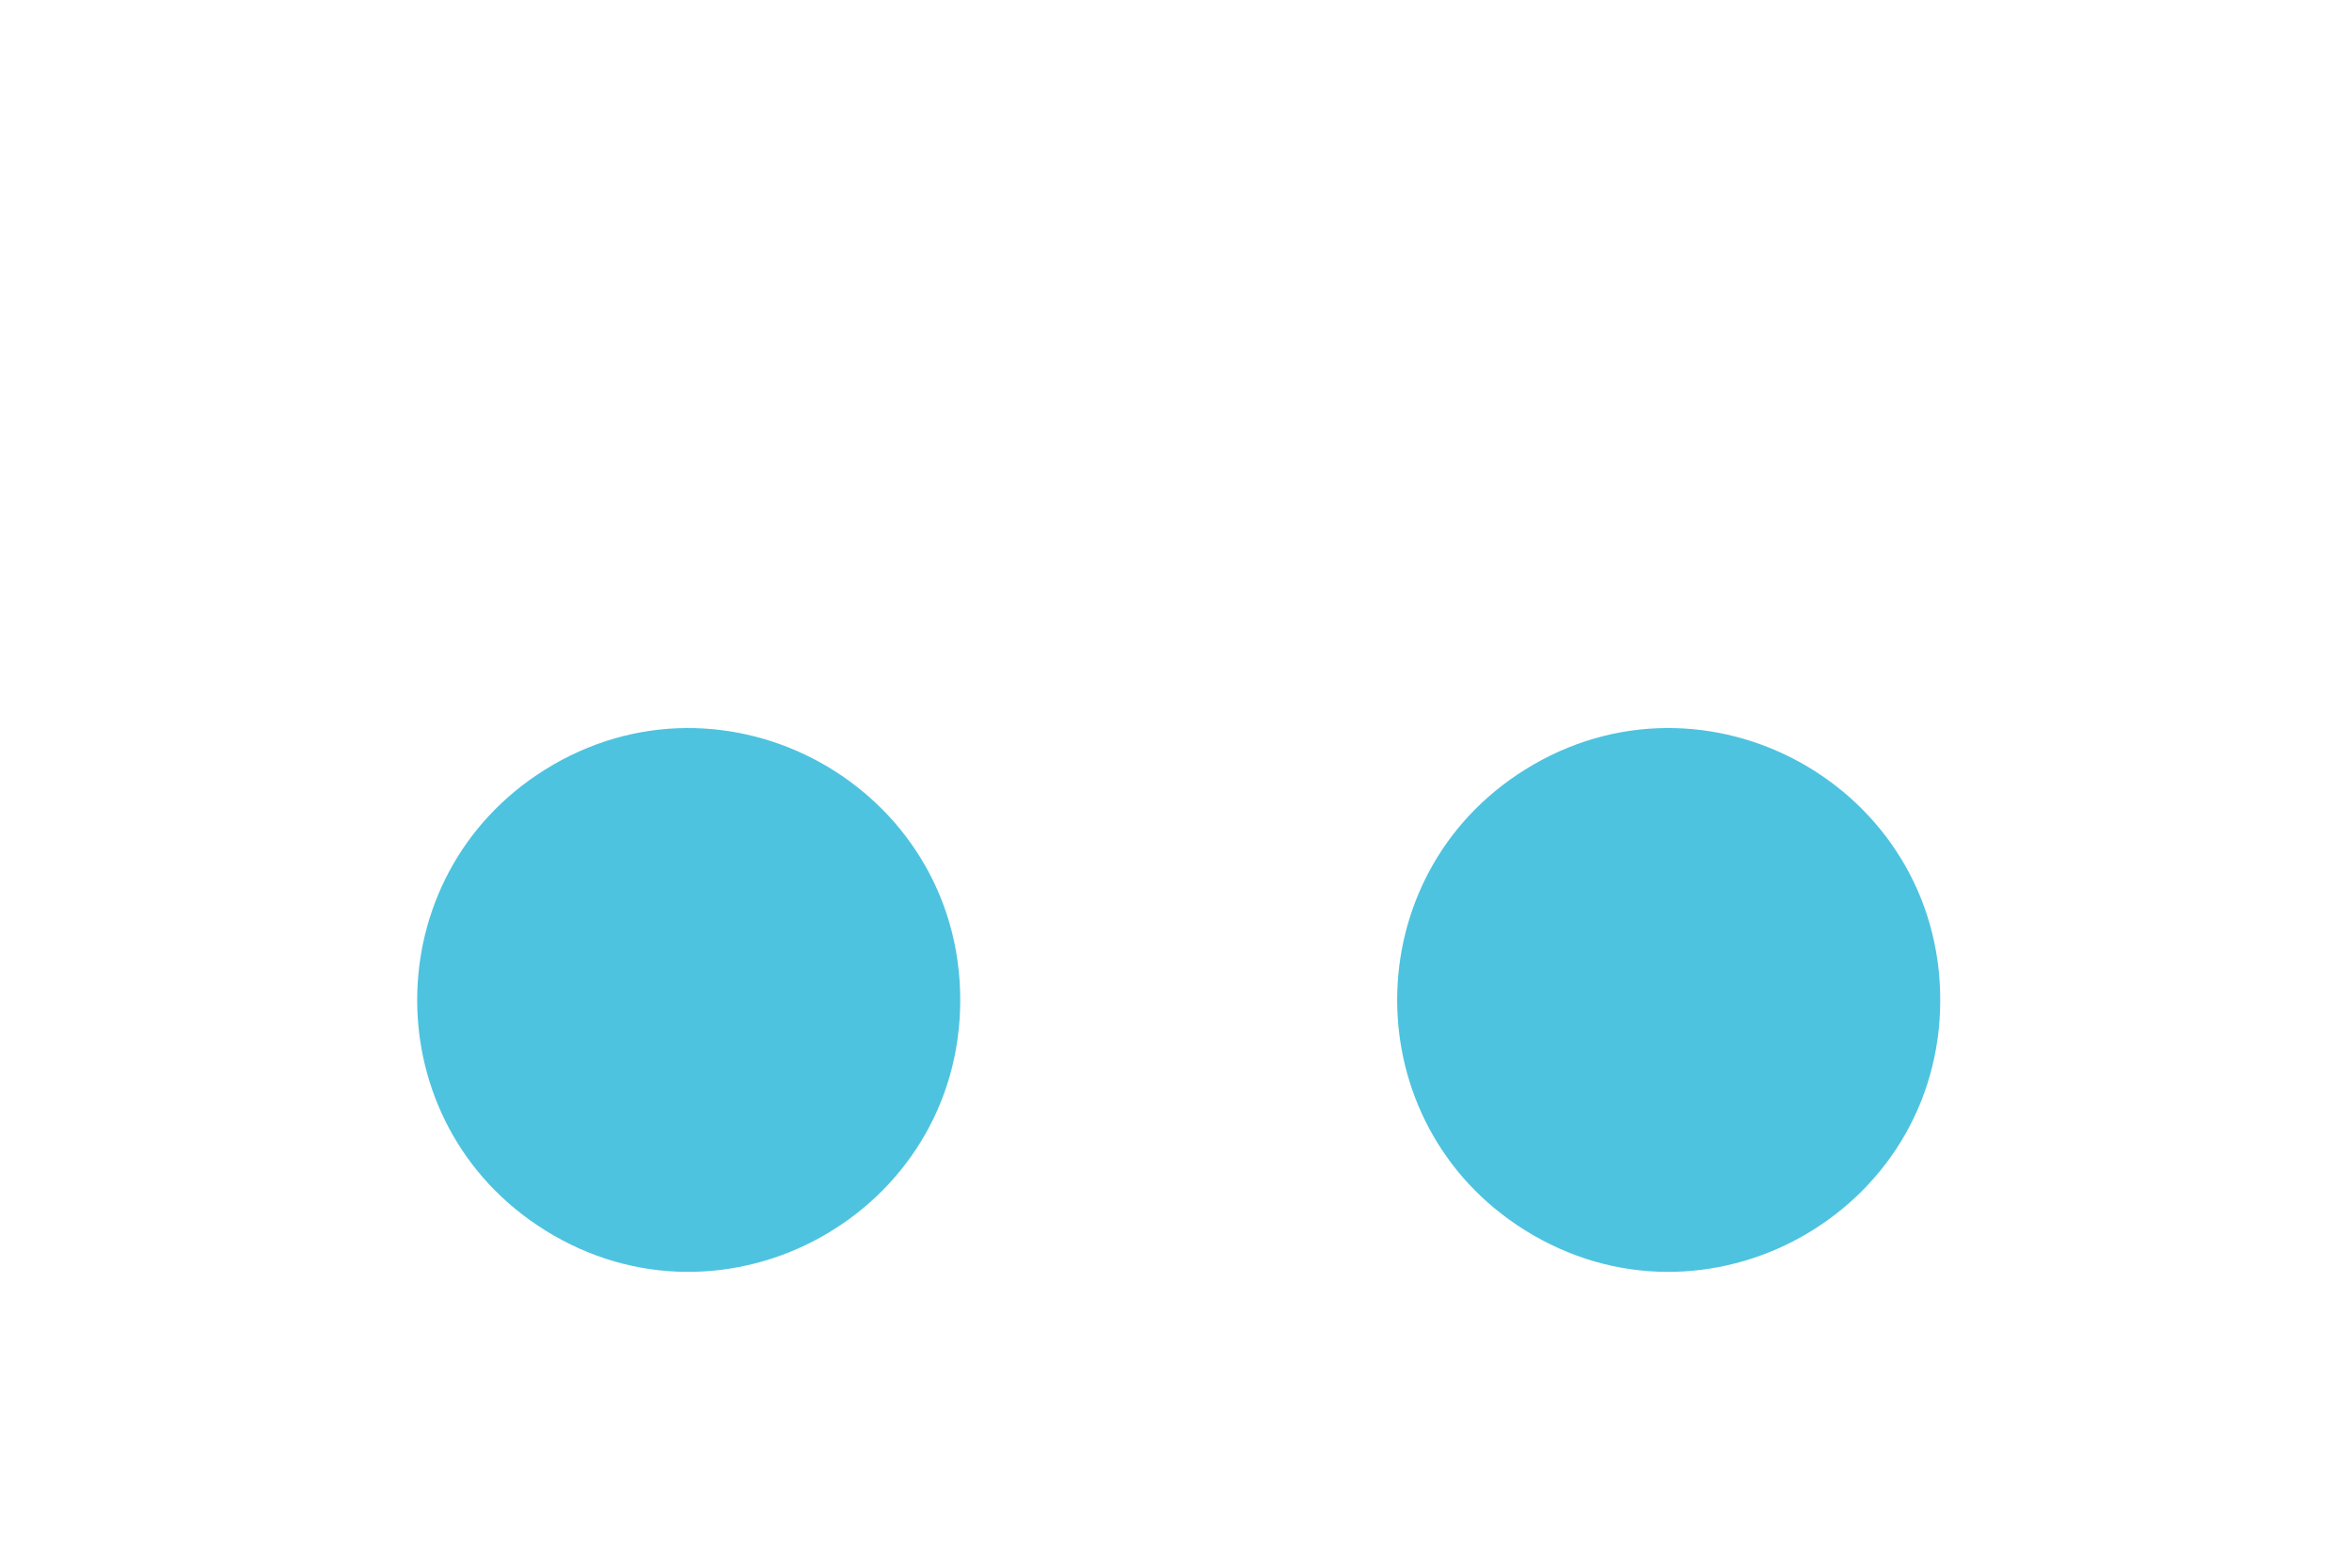
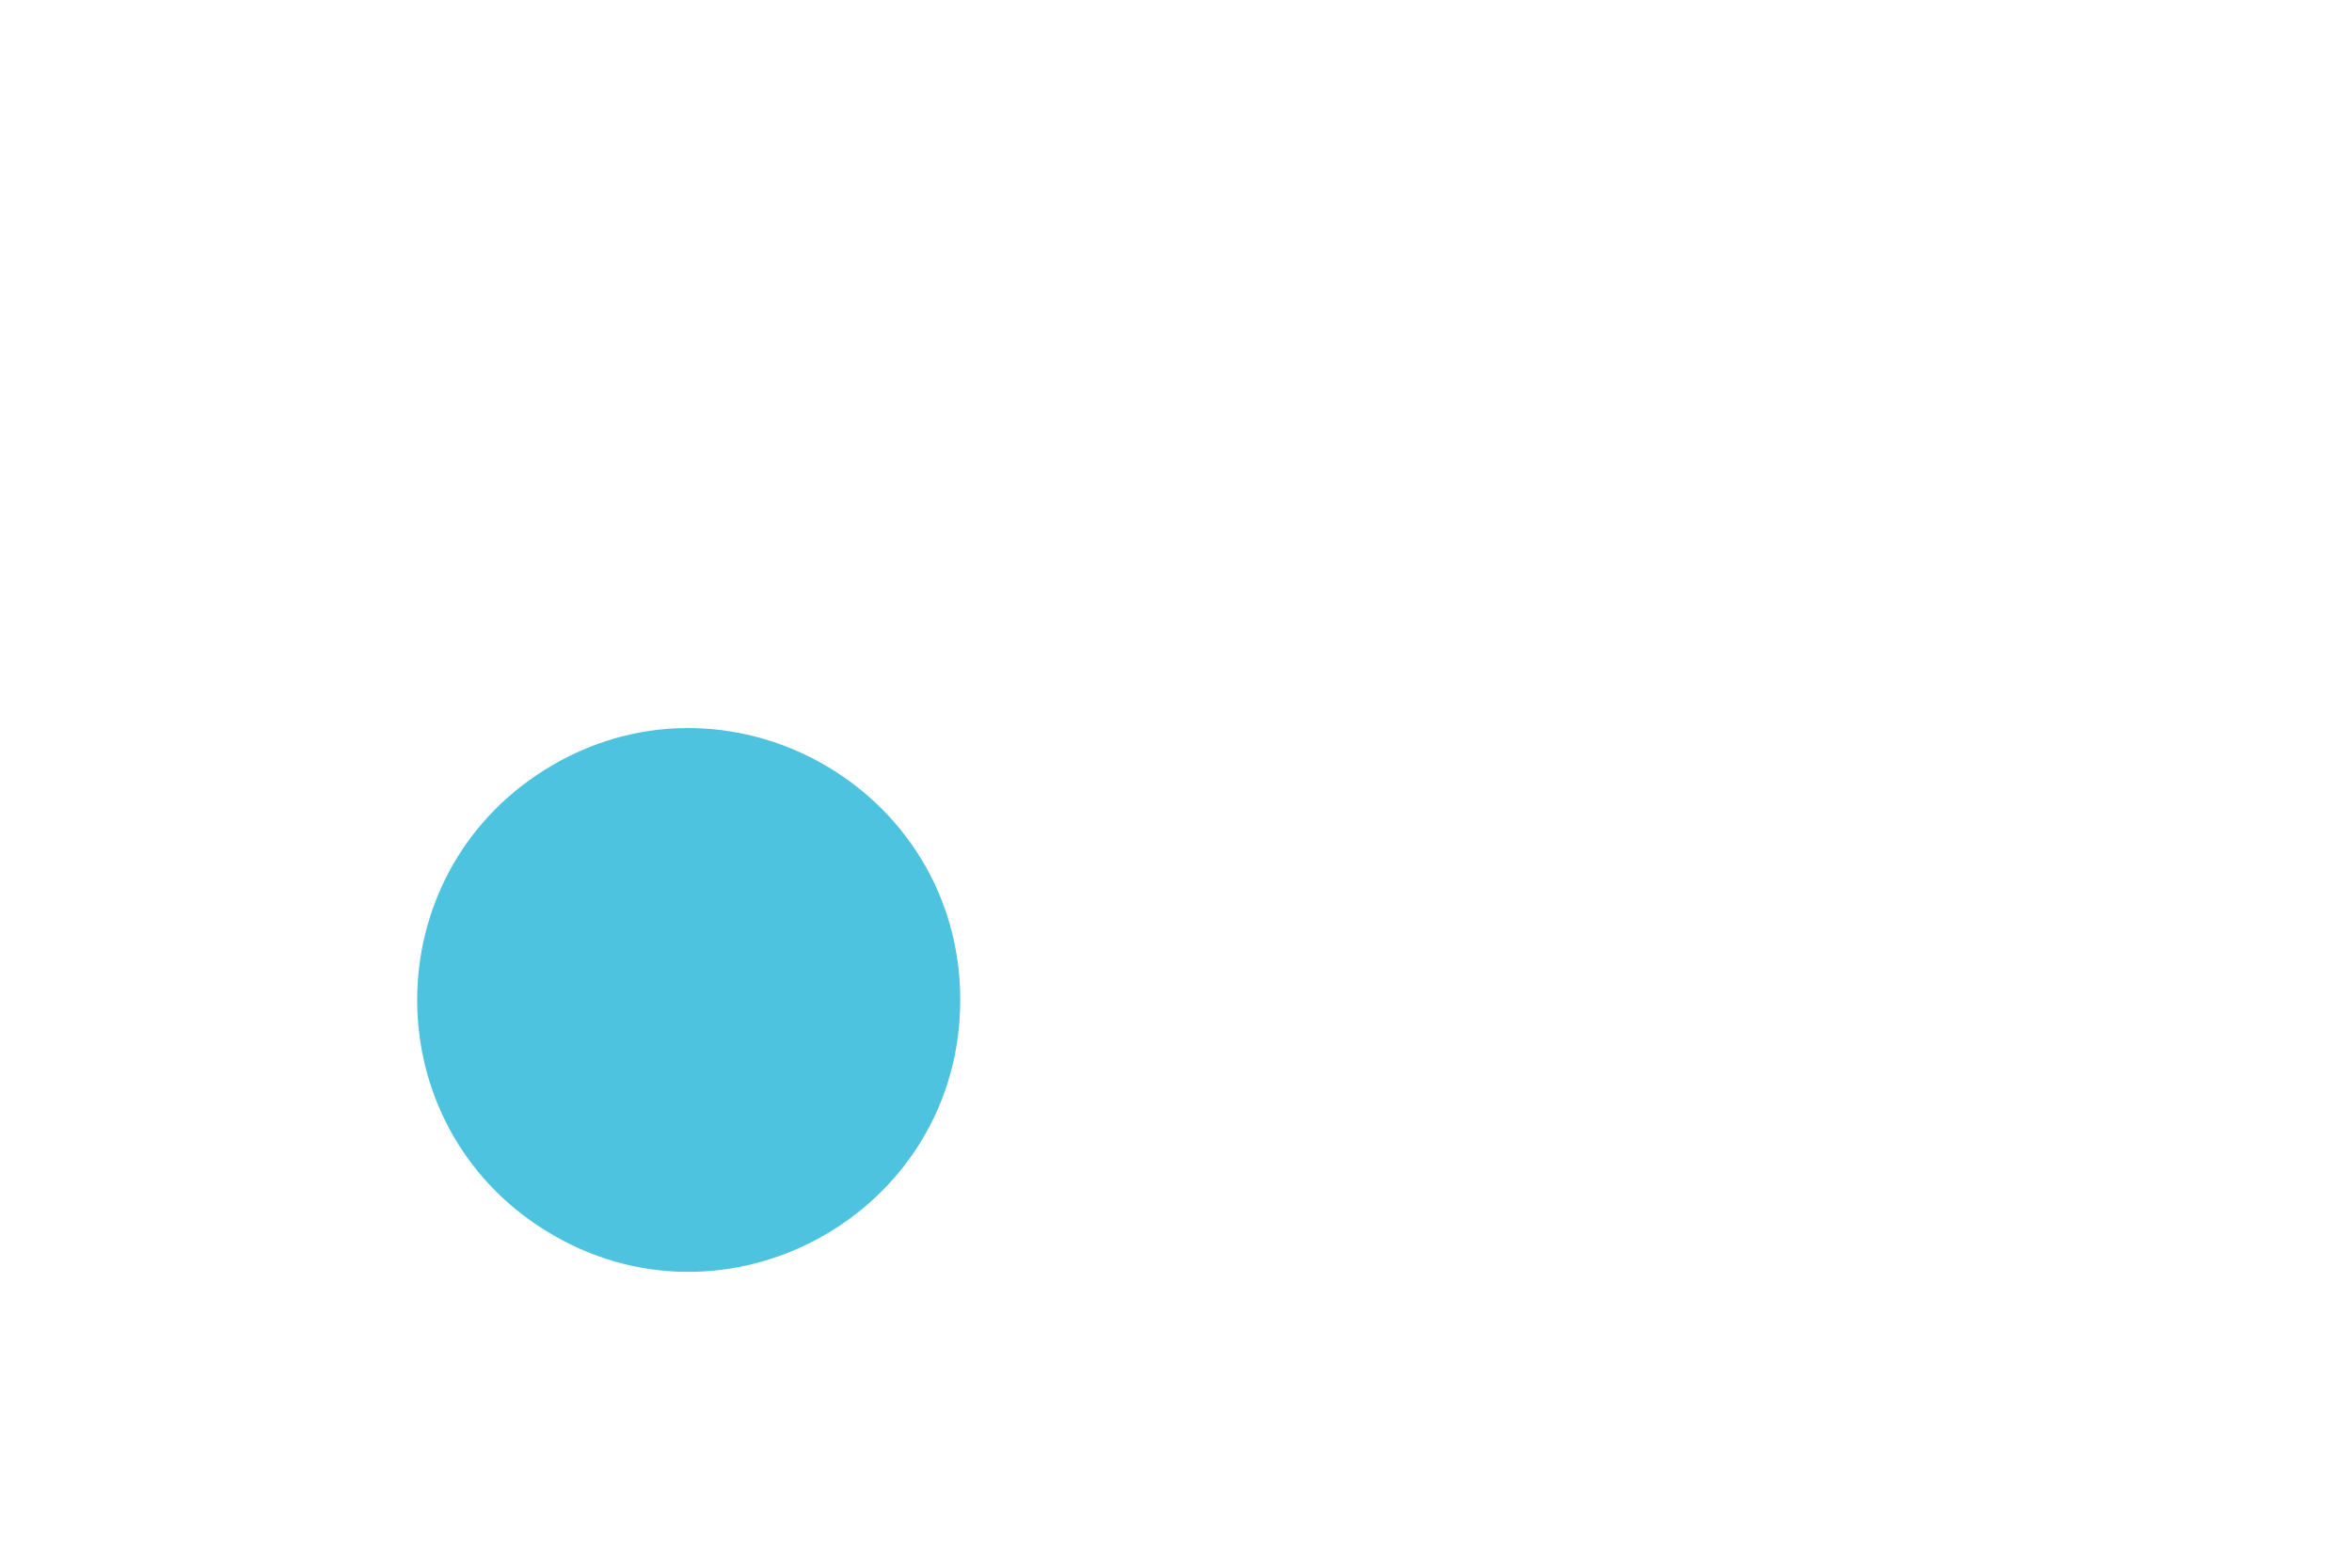
<svg xmlns="http://www.w3.org/2000/svg" width="15" height="10" viewBox="0 0 15 10" fill="none">
  <g filter="url(#filter0_di_279_14126)">
-     <path d="M11.6 5.347C12.753 6.068 14.249 5.239 14.249 3.879V3.879C14.249 2.518 12.753 1.689 11.6 2.41V2.41C10.514 3.088 10.514 4.669 11.6 5.347V5.347Z" fill="#4DC3DF" />
    <path d="M5.35 5.347C6.503 6.068 7.999 5.239 7.999 3.879V3.879C7.999 2.519 6.503 1.689 5.35 2.41V2.41C4.264 3.089 4.264 4.669 5.35 5.347V5.347Z" fill="#4DC3DF" />
  </g>
  <defs>
    <filter id="filter0_di_279_14126" x="-1.993" y="-4.385" width="22.771" height="16.527" filterUnits="userSpaceOnUse" color-interpolation-filters="sRGB">
      <feFlood flood-opacity="0" result="BackgroundImageFix" />
      <feColorMatrix in="SourceAlpha" type="matrix" values="0 0 0 0 0 0 0 0 0 0 0 0 0 0 0 0 0 0 127 0" result="hardAlpha" />
      <feOffset dx="-1.875" dy="2.5" />
      <feGaussianBlur stdDeviation="0.938" />
      <feComposite in2="hardAlpha" operator="out" />
      <feColorMatrix type="matrix" values="0 0 0 0 0.092 0 0 0 0 0.44 0 0 0 0 0.523 0 0 0 0.05 0" />
      <feBlend mode="normal" in2="BackgroundImageFix" result="effect1_dropShadow_279_14126" />
      <feBlend mode="normal" in="SourceGraphic" in2="effect1_dropShadow_279_14126" result="shape" />
      <feColorMatrix in="SourceAlpha" type="matrix" values="0 0 0 0 0 0 0 0 0 0 0 0 0 0 0 0 0 0 127 0" result="hardAlpha" />
      <feOffset />
      <feGaussianBlur stdDeviation="0.766" />
      <feComposite in2="hardAlpha" operator="arithmetic" k2="-1" k3="1" />
      <feColorMatrix type="matrix" values="0 0 0 0 0.973 0 0 0 0 0.969 0 0 0 0 0.973 0 0 0 0.55 0" />
      <feBlend mode="normal" in2="shape" result="effect2_innerShadow_279_14126" />
    </filter>
  </defs>
</svg>